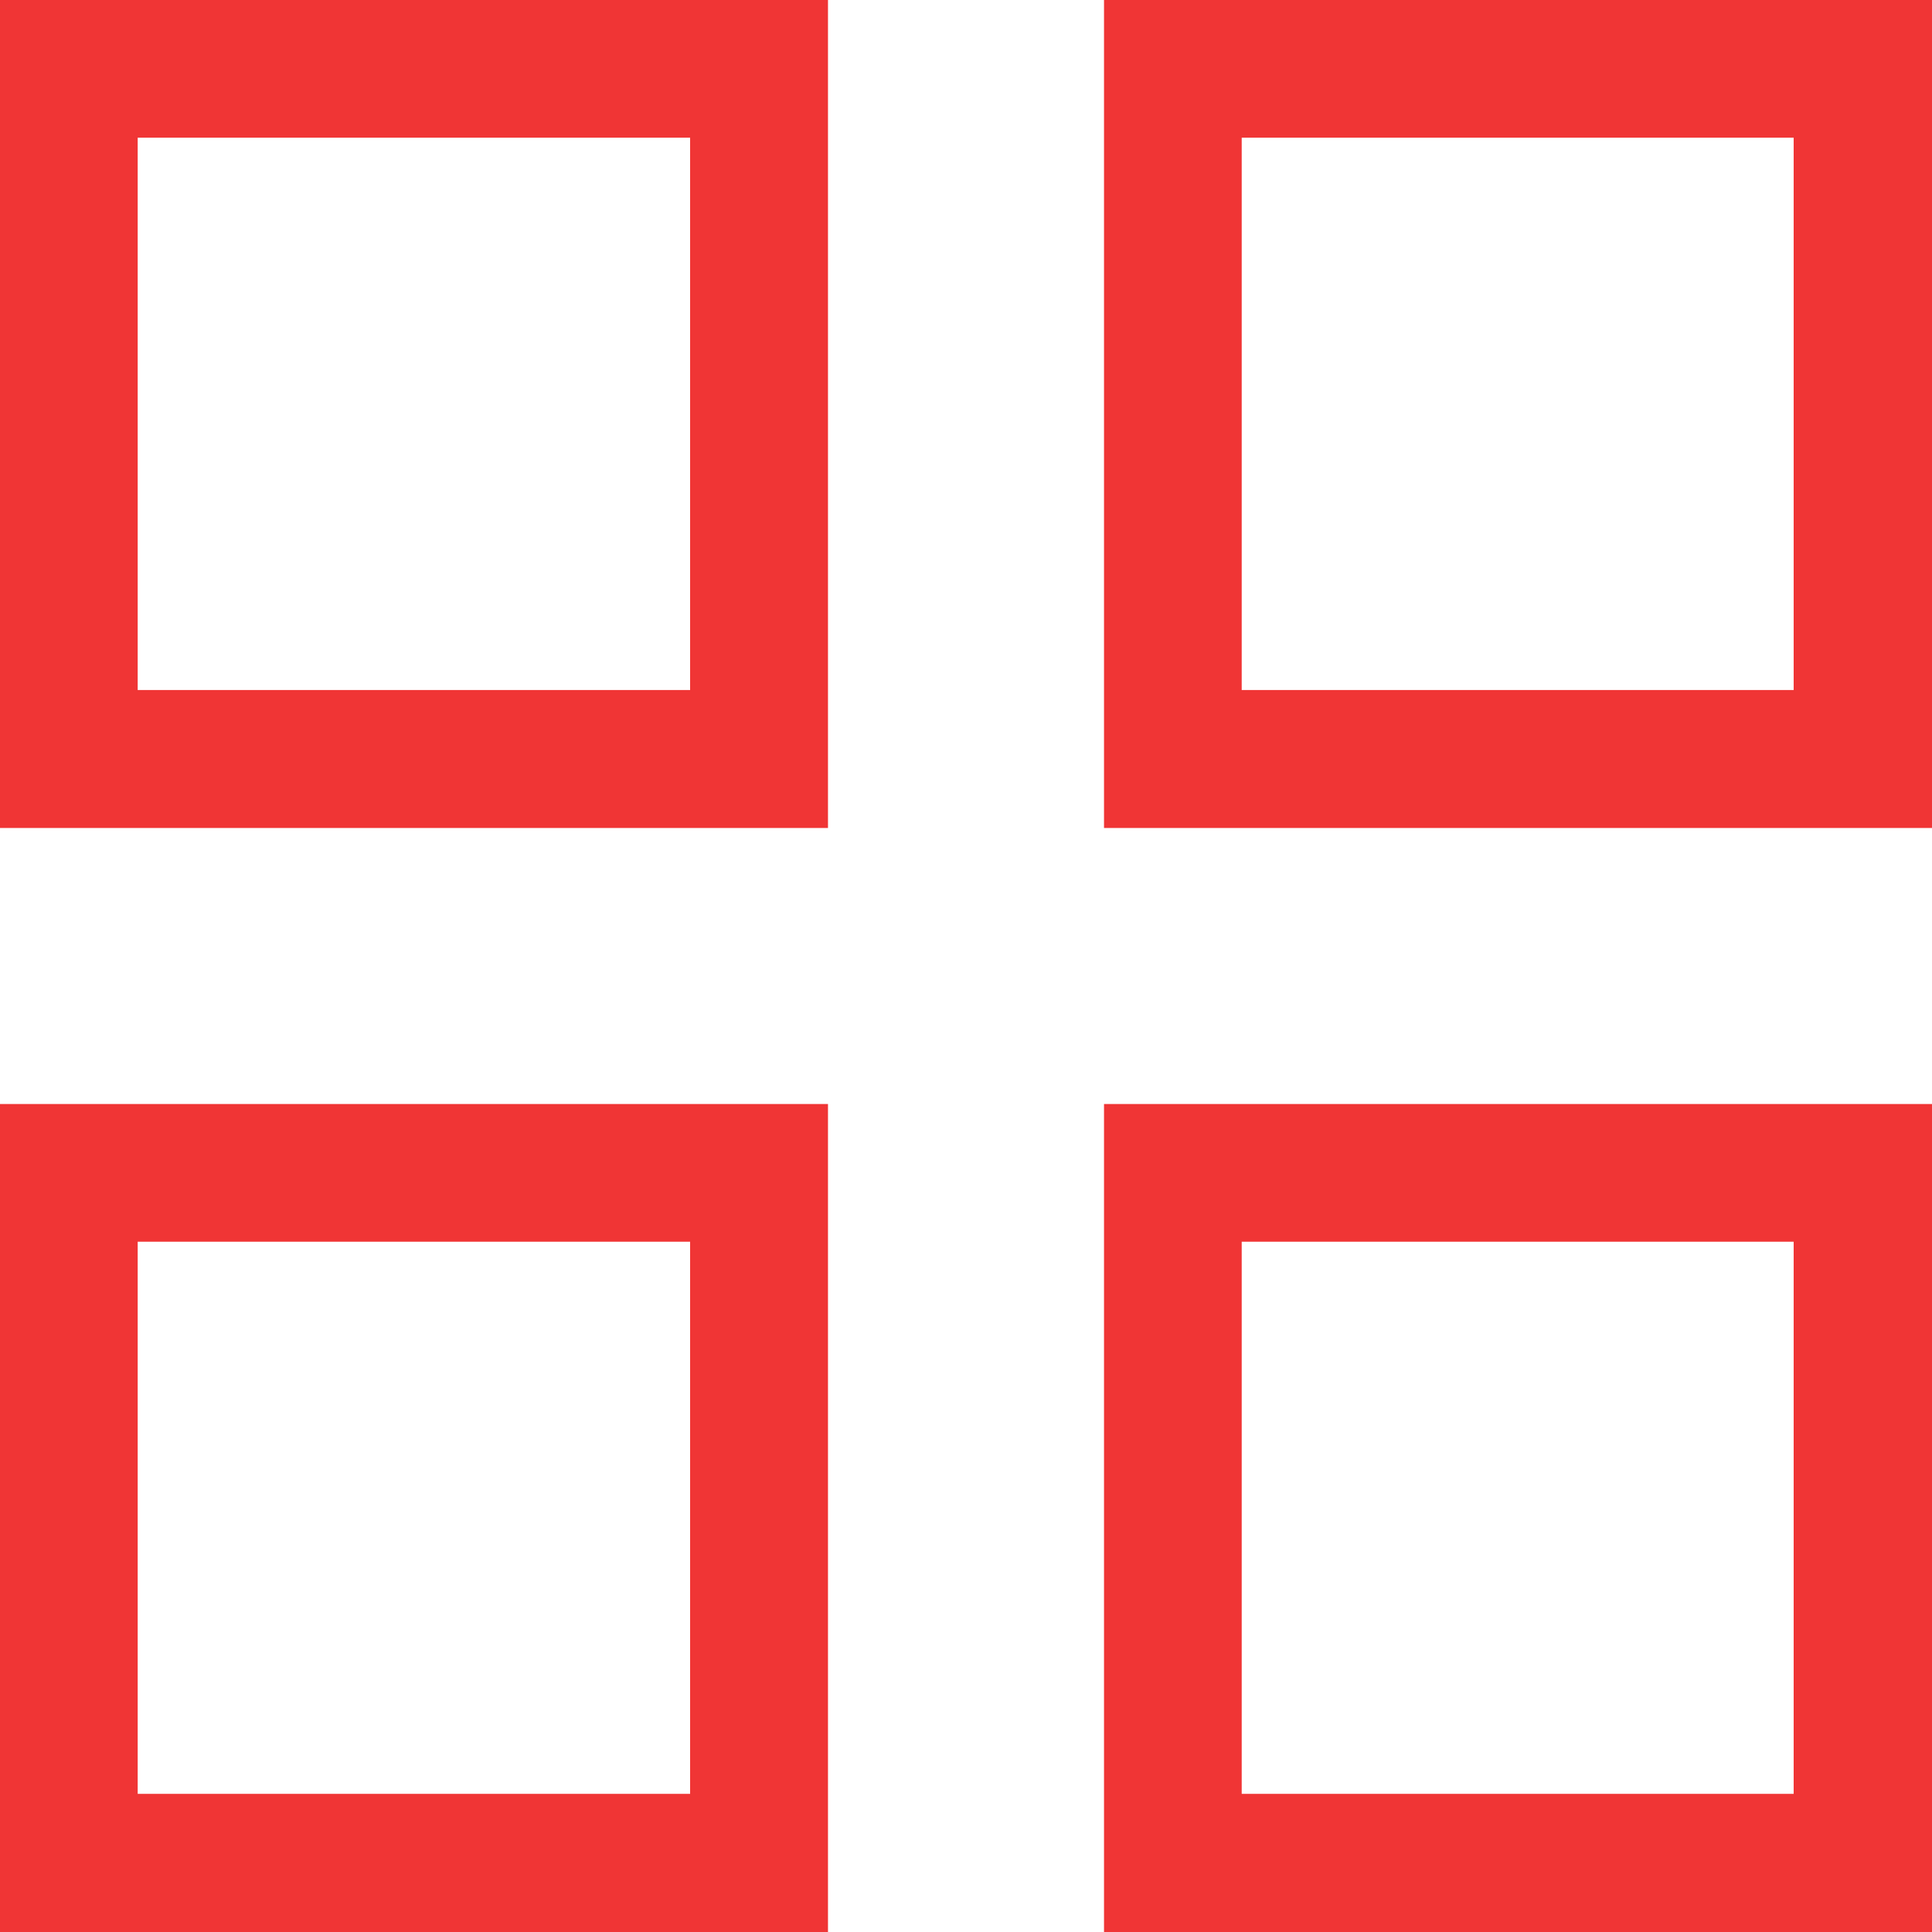
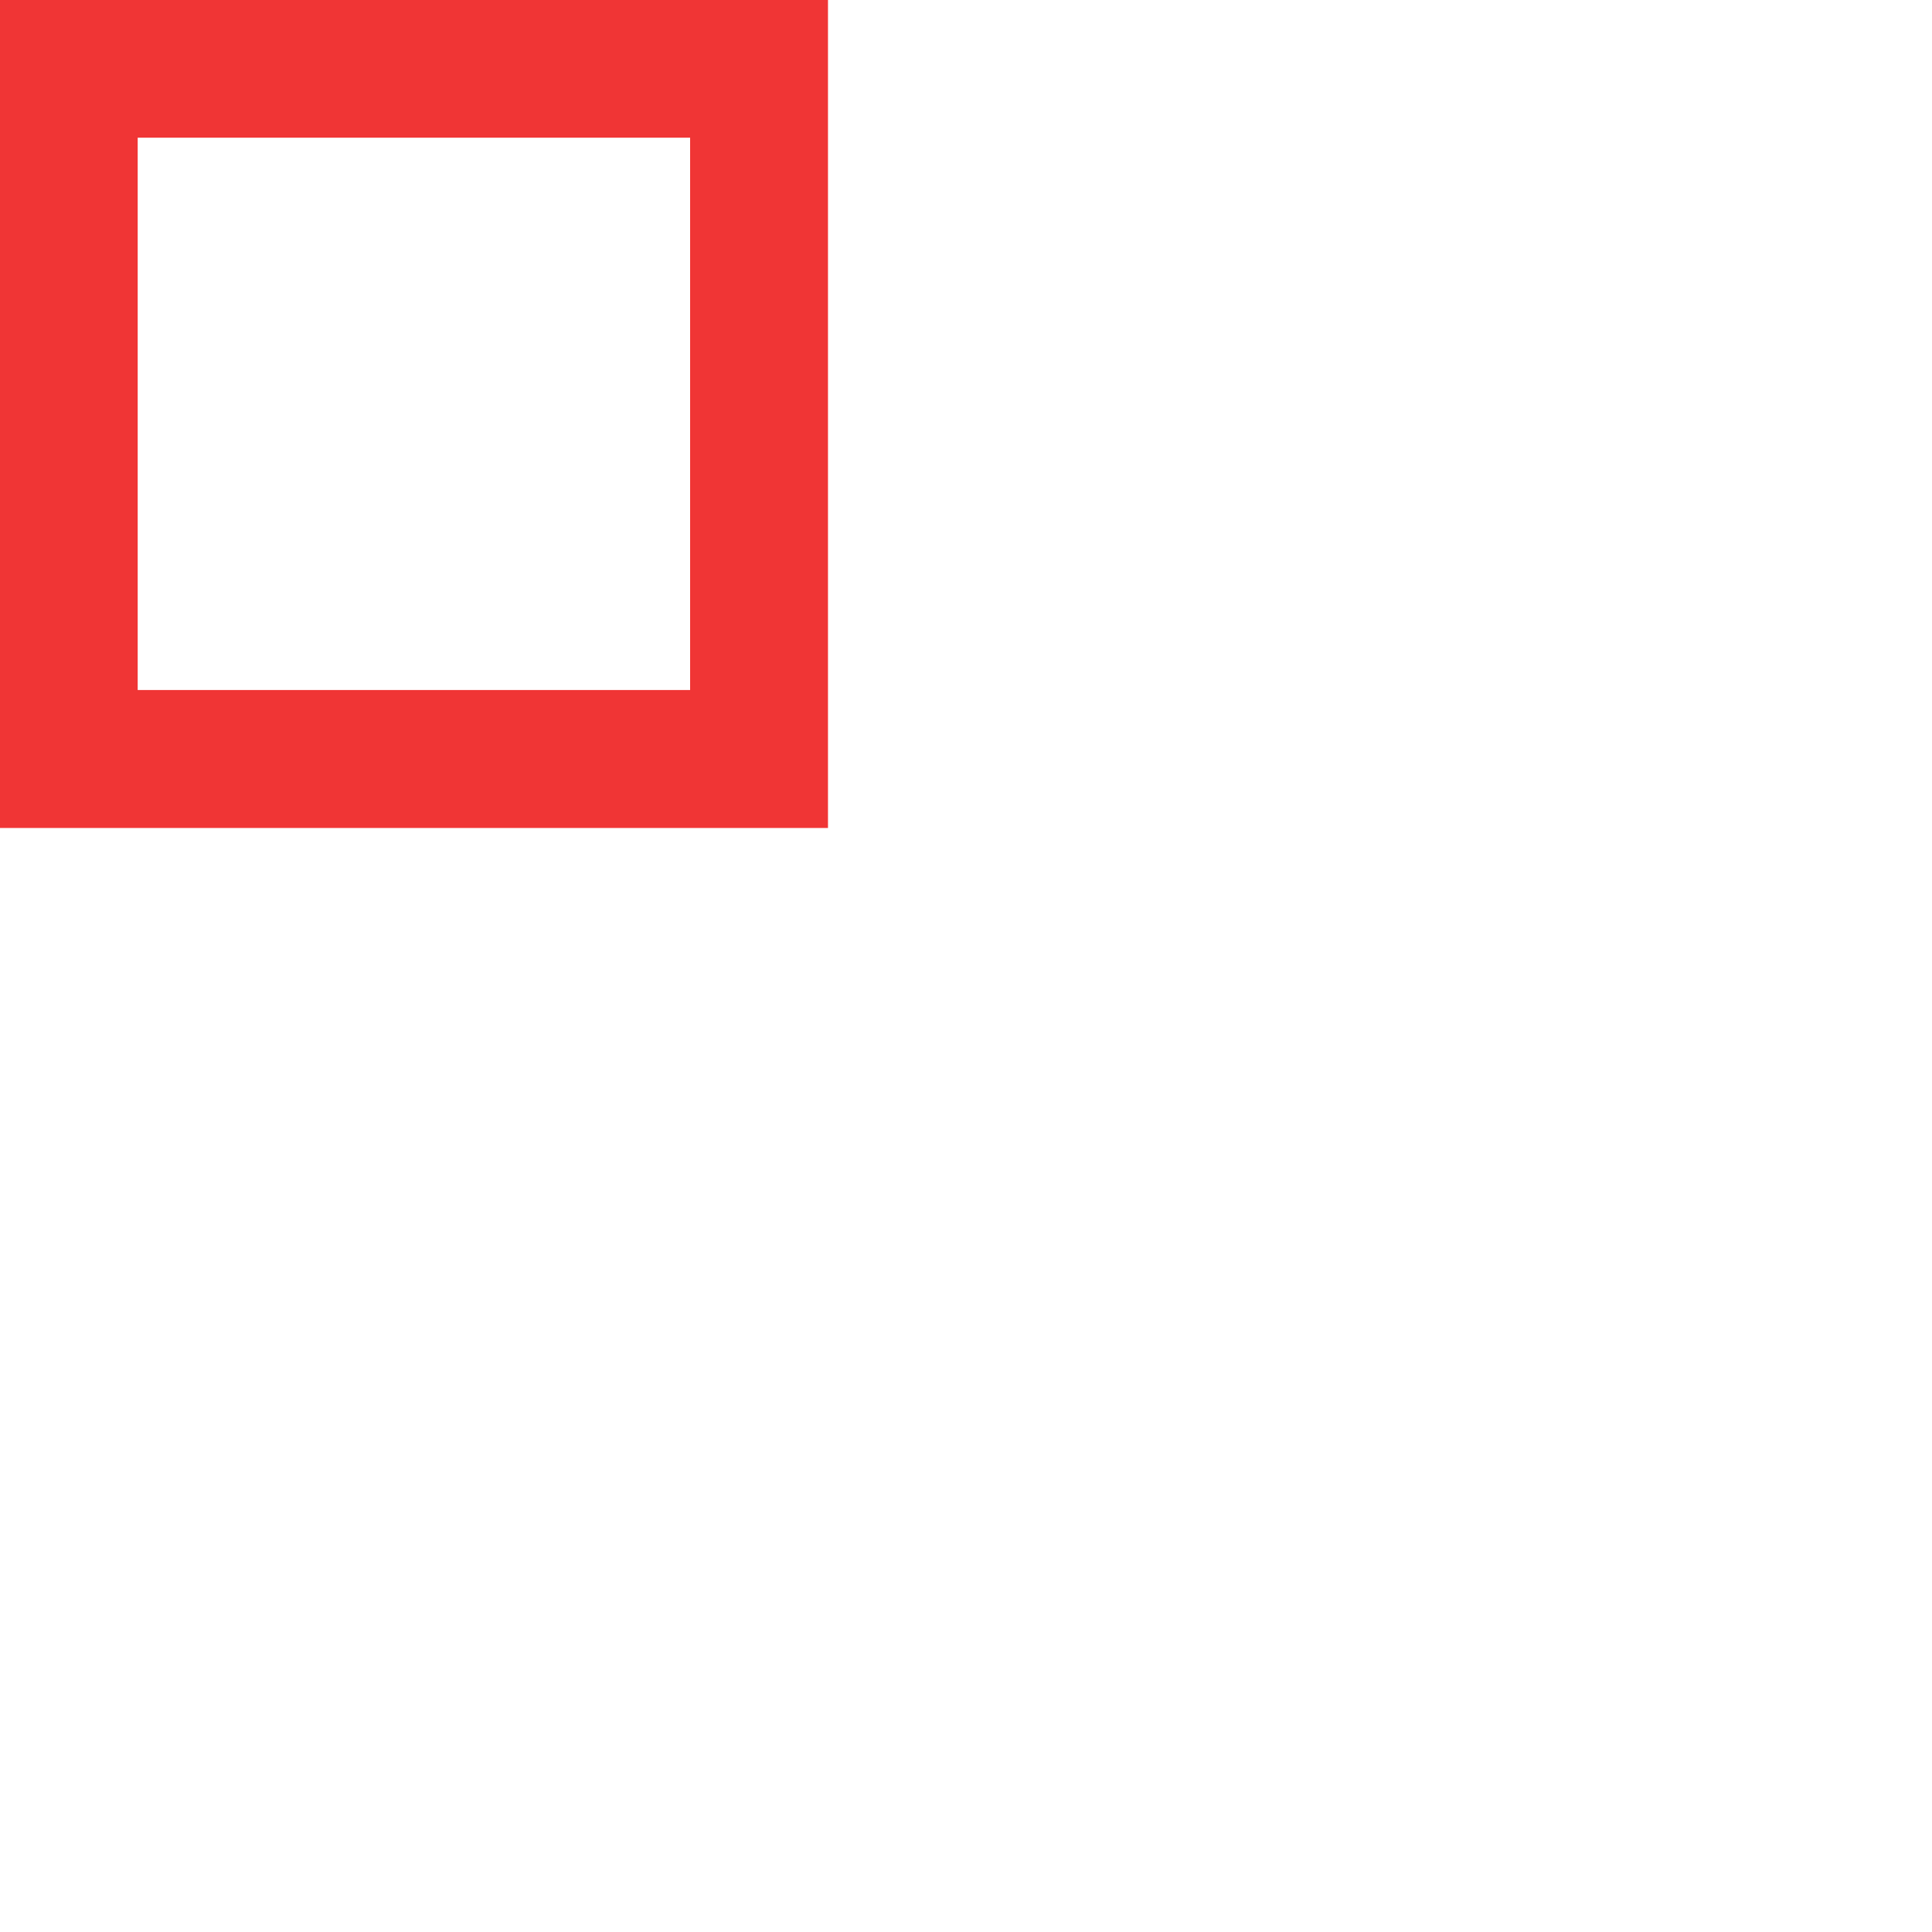
<svg xmlns="http://www.w3.org/2000/svg" width="21.047" height="21.047" viewBox="0 0 21.047 21.047">
  <path d="M1.5,1.5H7.518V7.517H1.5ZM0,9.02H9.02V0H0Z" fill="#f03535" />
-   <path d="M9.5,1.5h6.013V7.517H9.5ZM8,9.02h9.02V0H8Z" transform="translate(4.027)" fill="#f03535" />
-   <path d="M9.5,9.5h6.013v6.015H9.5ZM8,17.02h9.02V8H8Z" transform="translate(4.027 4.027)" fill="#f03535" />
-   <path d="M1.5,9.5H7.518v6.015H1.5ZM0,17.02H9.02V8H0Z" transform="translate(0 4.027)" fill="#f03535" />
</svg>